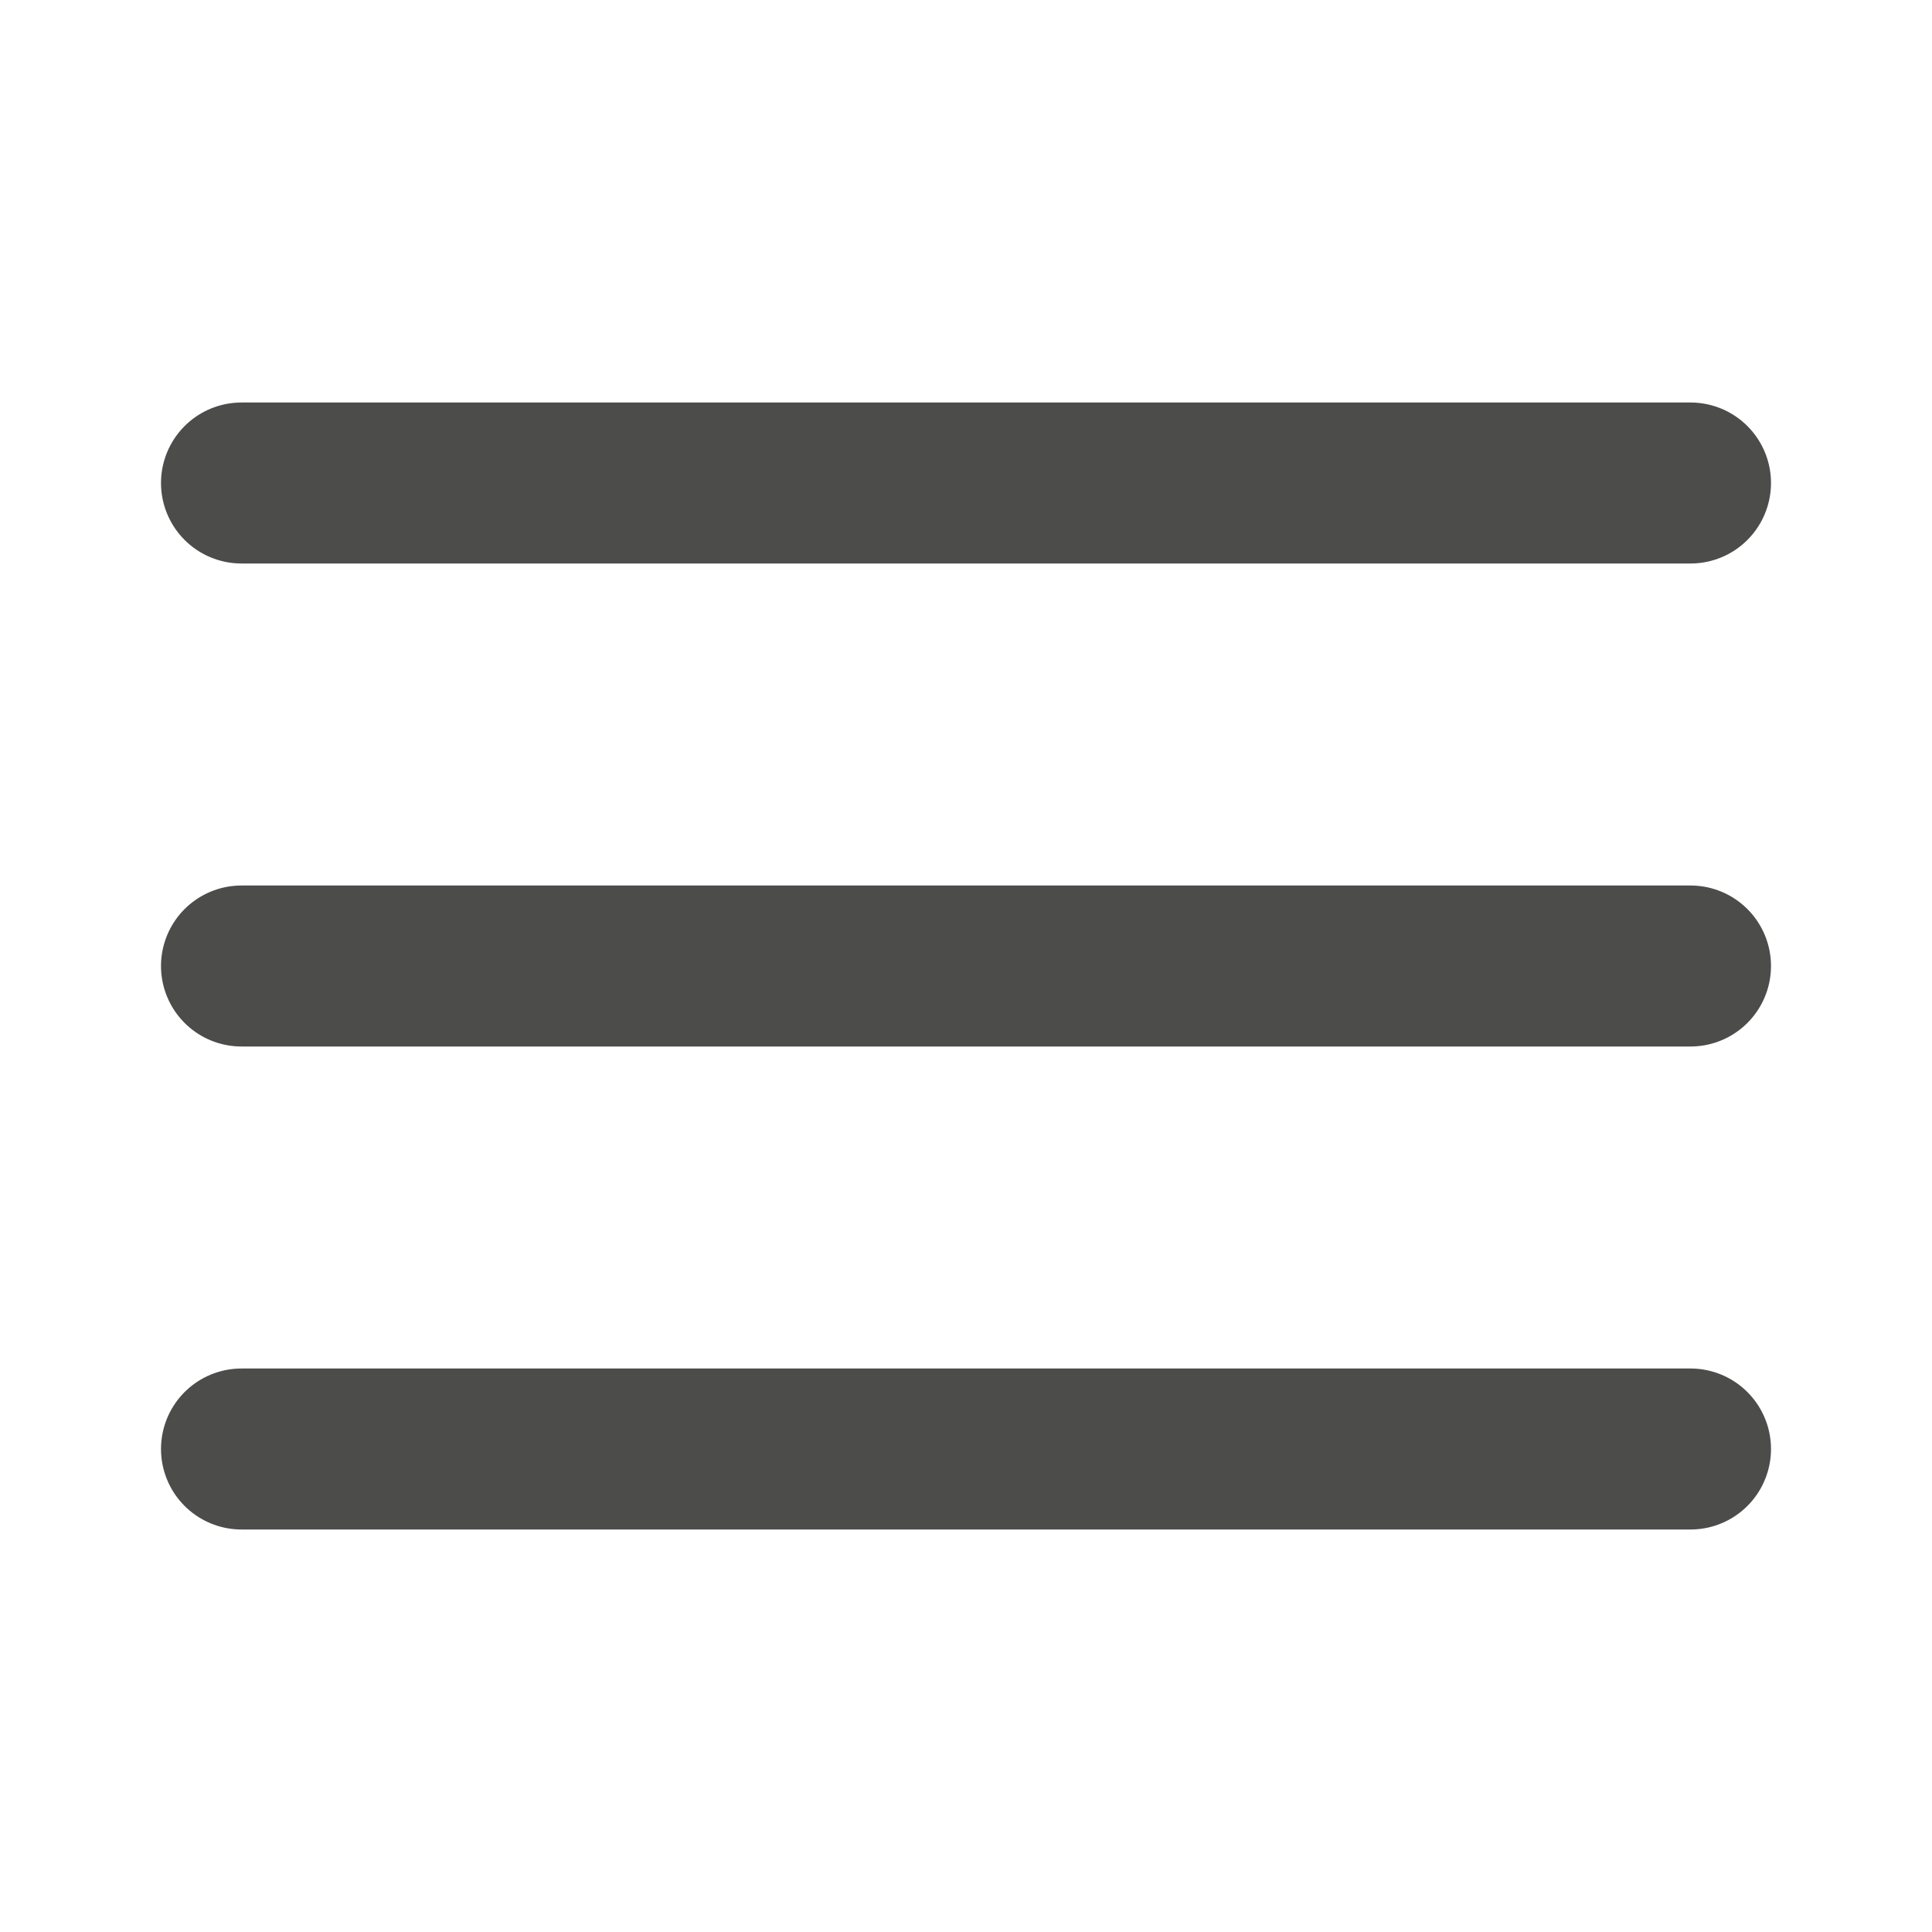
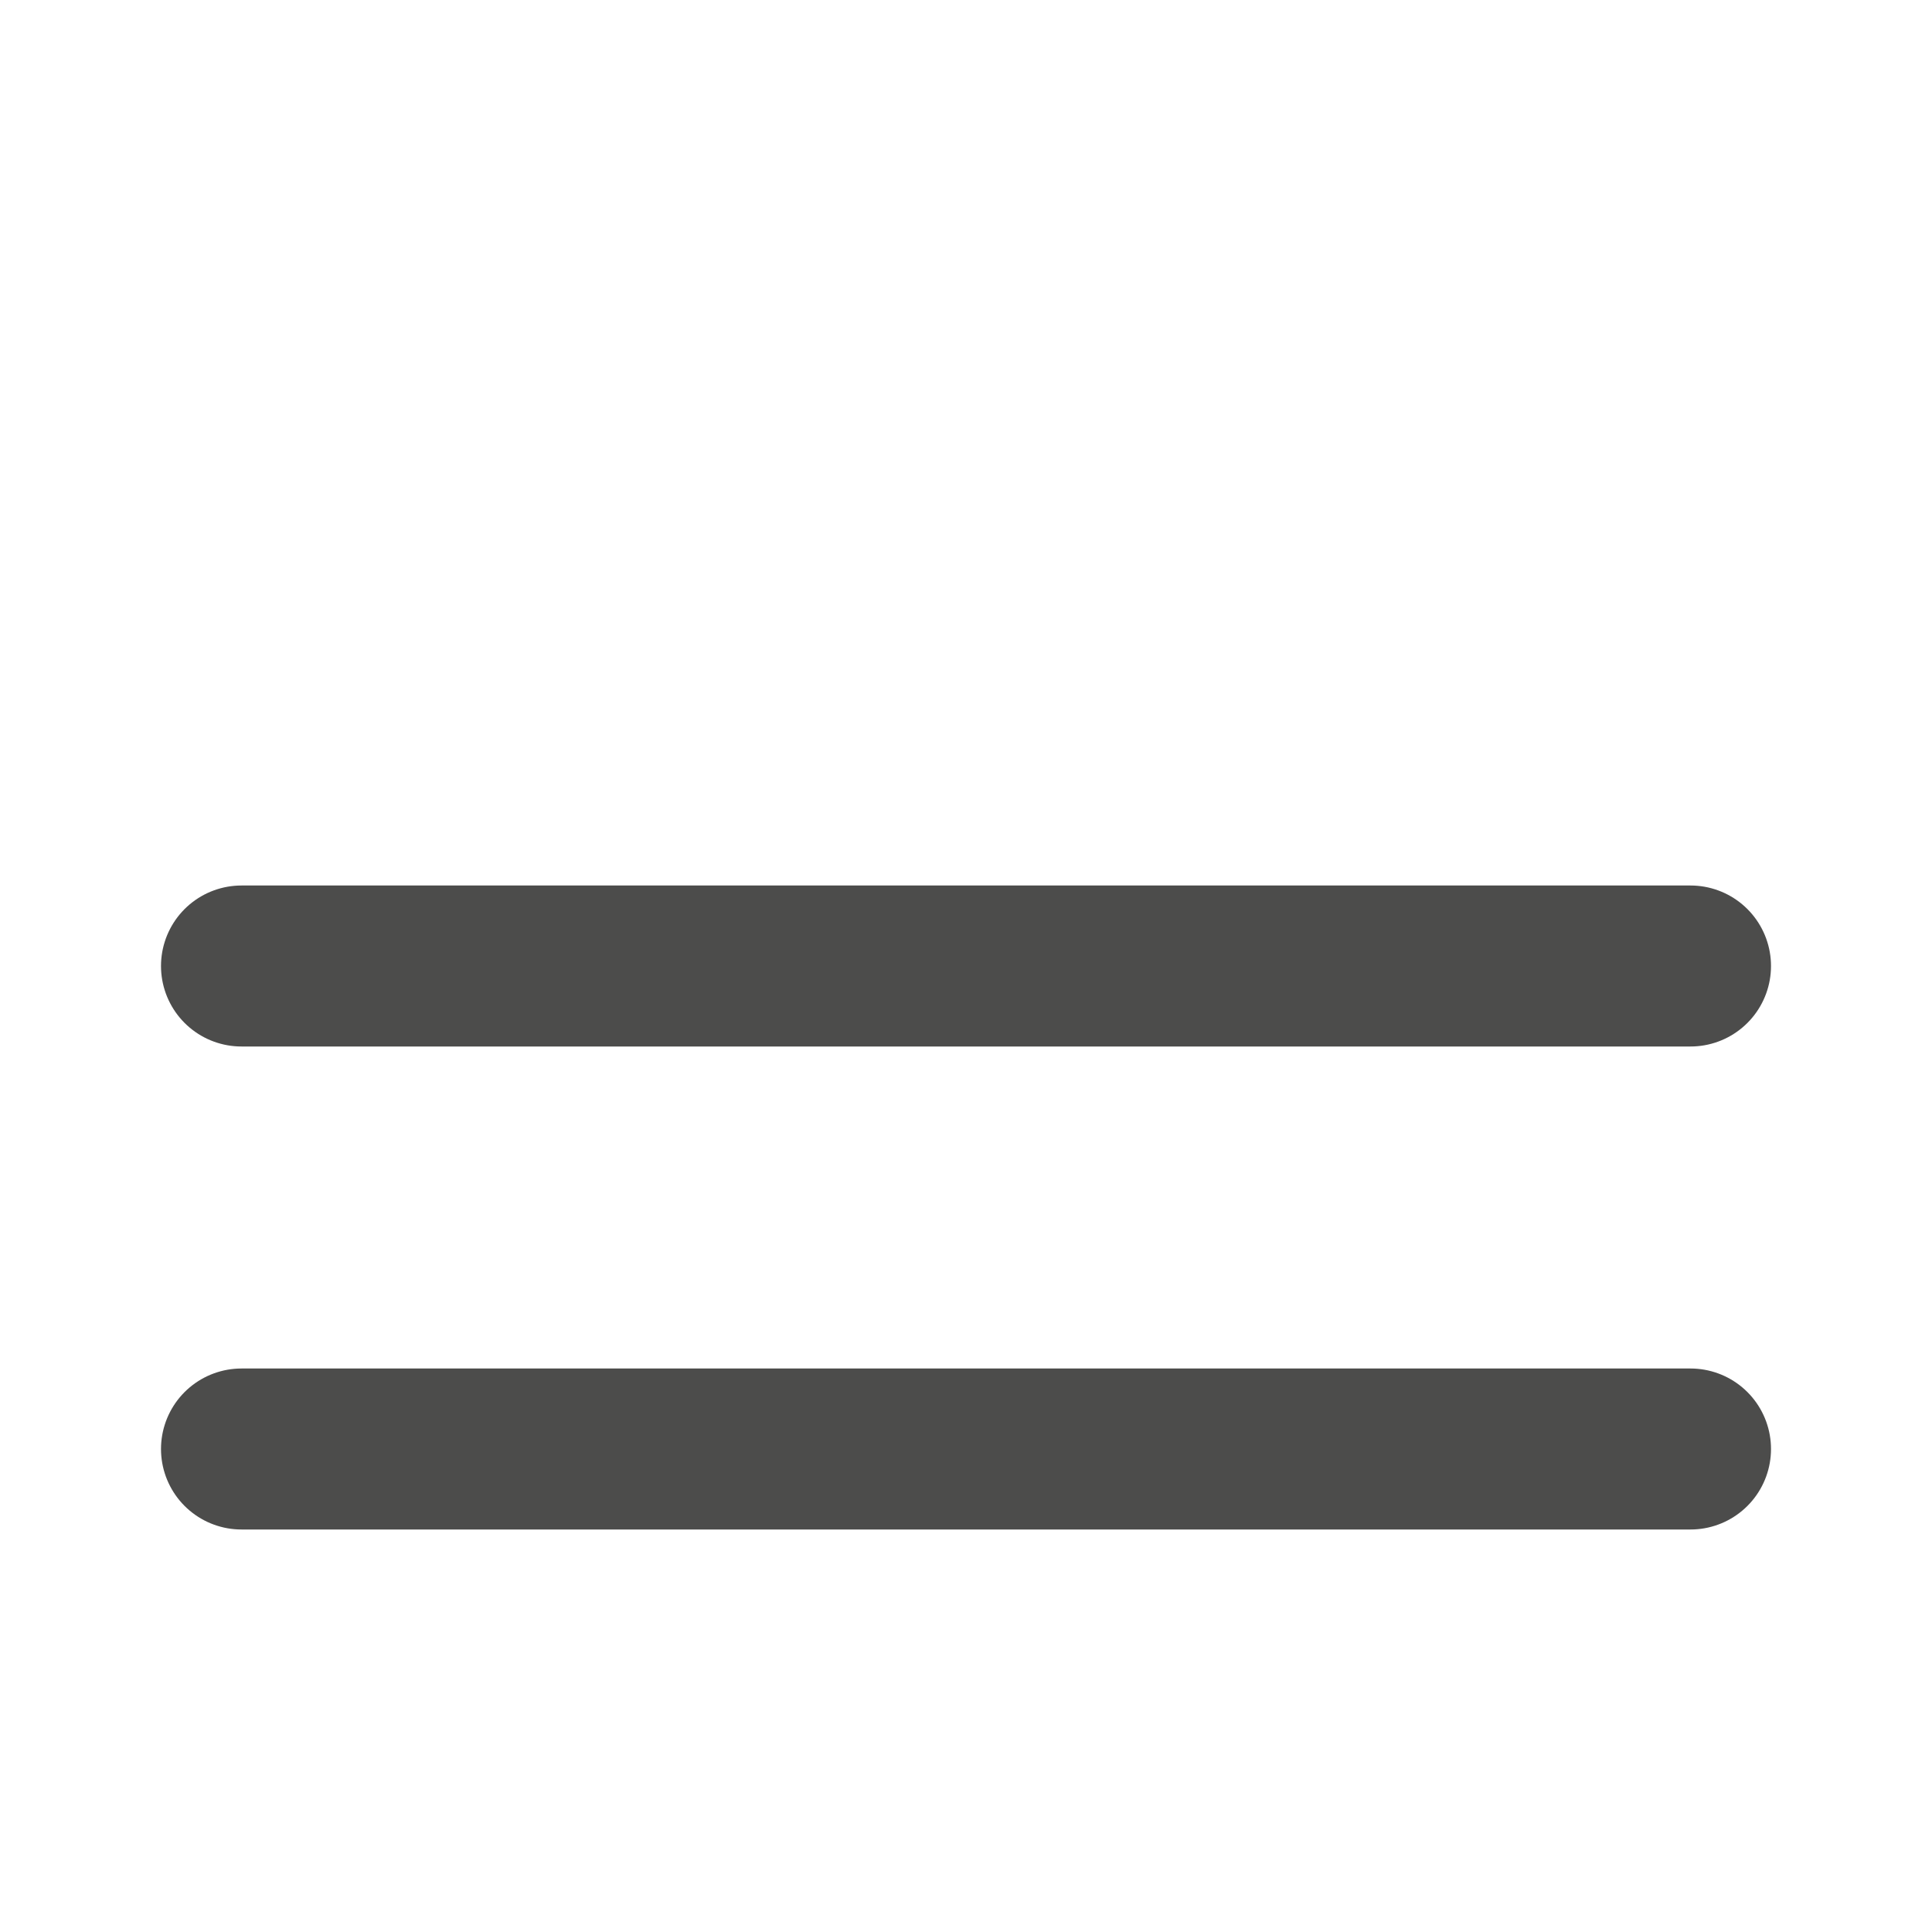
<svg xmlns="http://www.w3.org/2000/svg" width="24" height="24" viewBox="0 0 24 24" fill="none">
-   <path d="M3 12H21M3 6H21M3 18H21" stroke="#4C4C4B" stroke-width="2" stroke-linecap="round" stroke-linejoin="round" />
+   <path d="M3 12H21M3 6M3 18H21" stroke="#4C4C4B" stroke-width="2" stroke-linecap="round" stroke-linejoin="round" />
</svg>